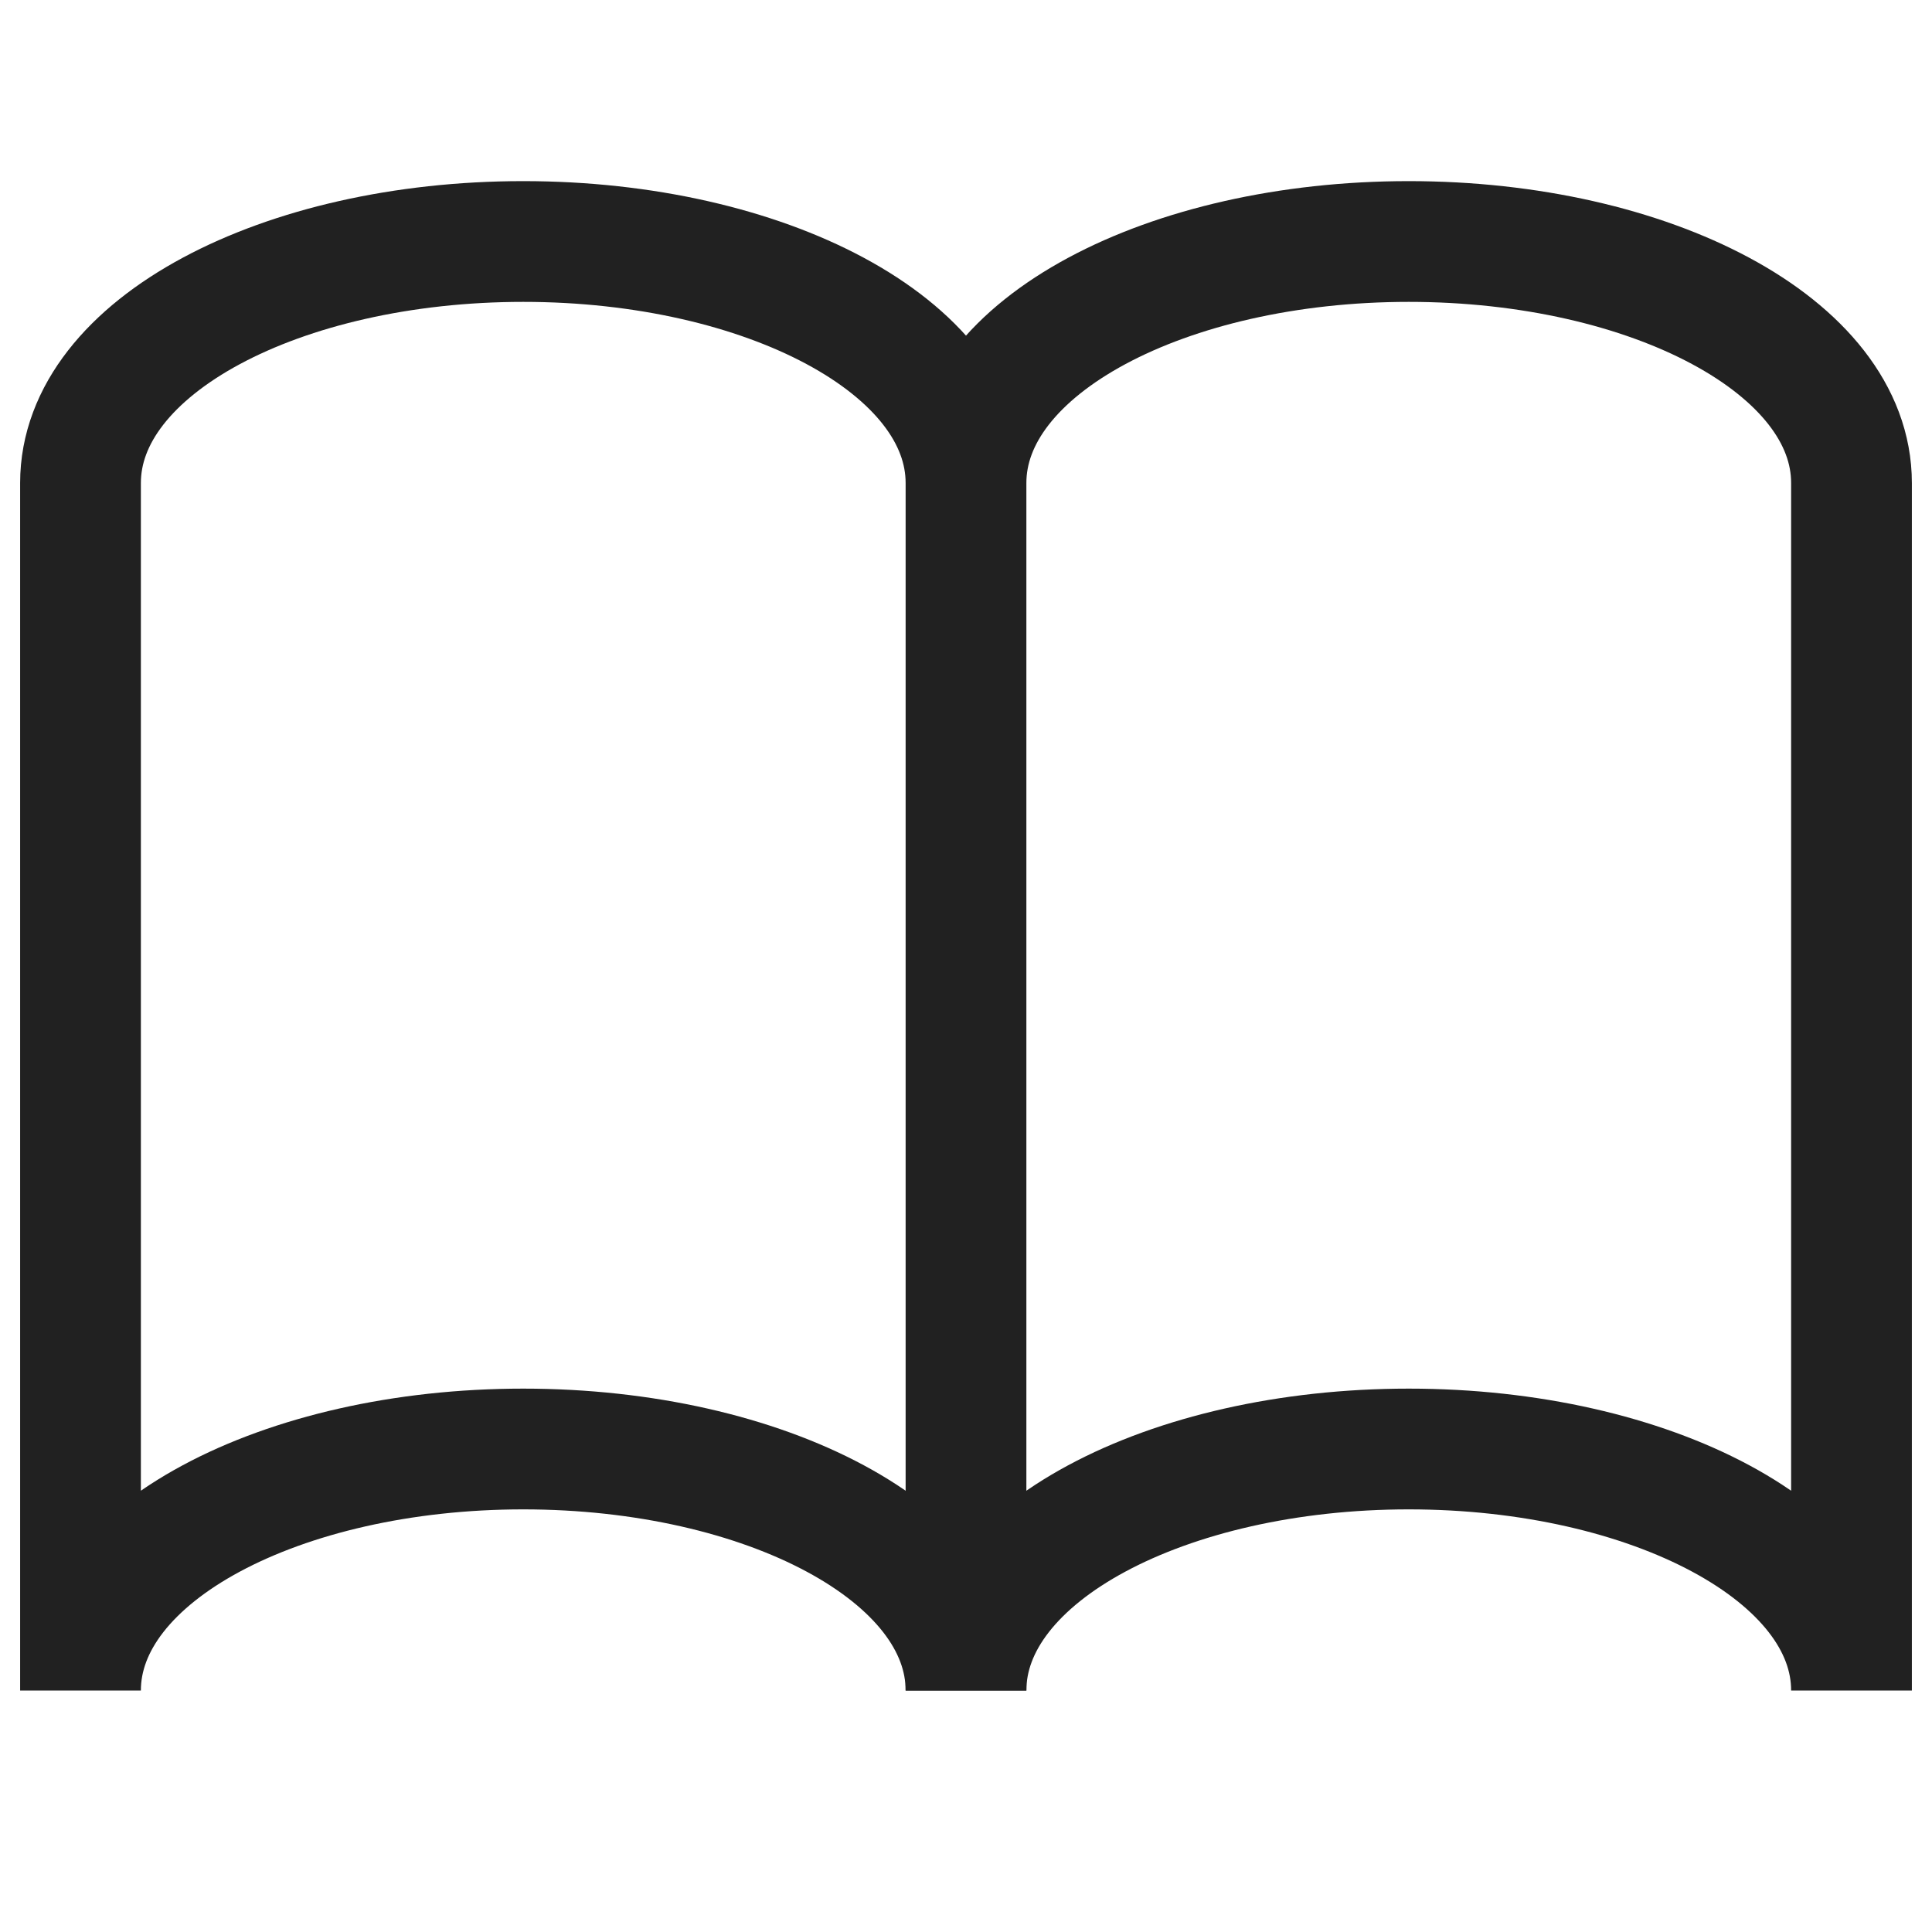
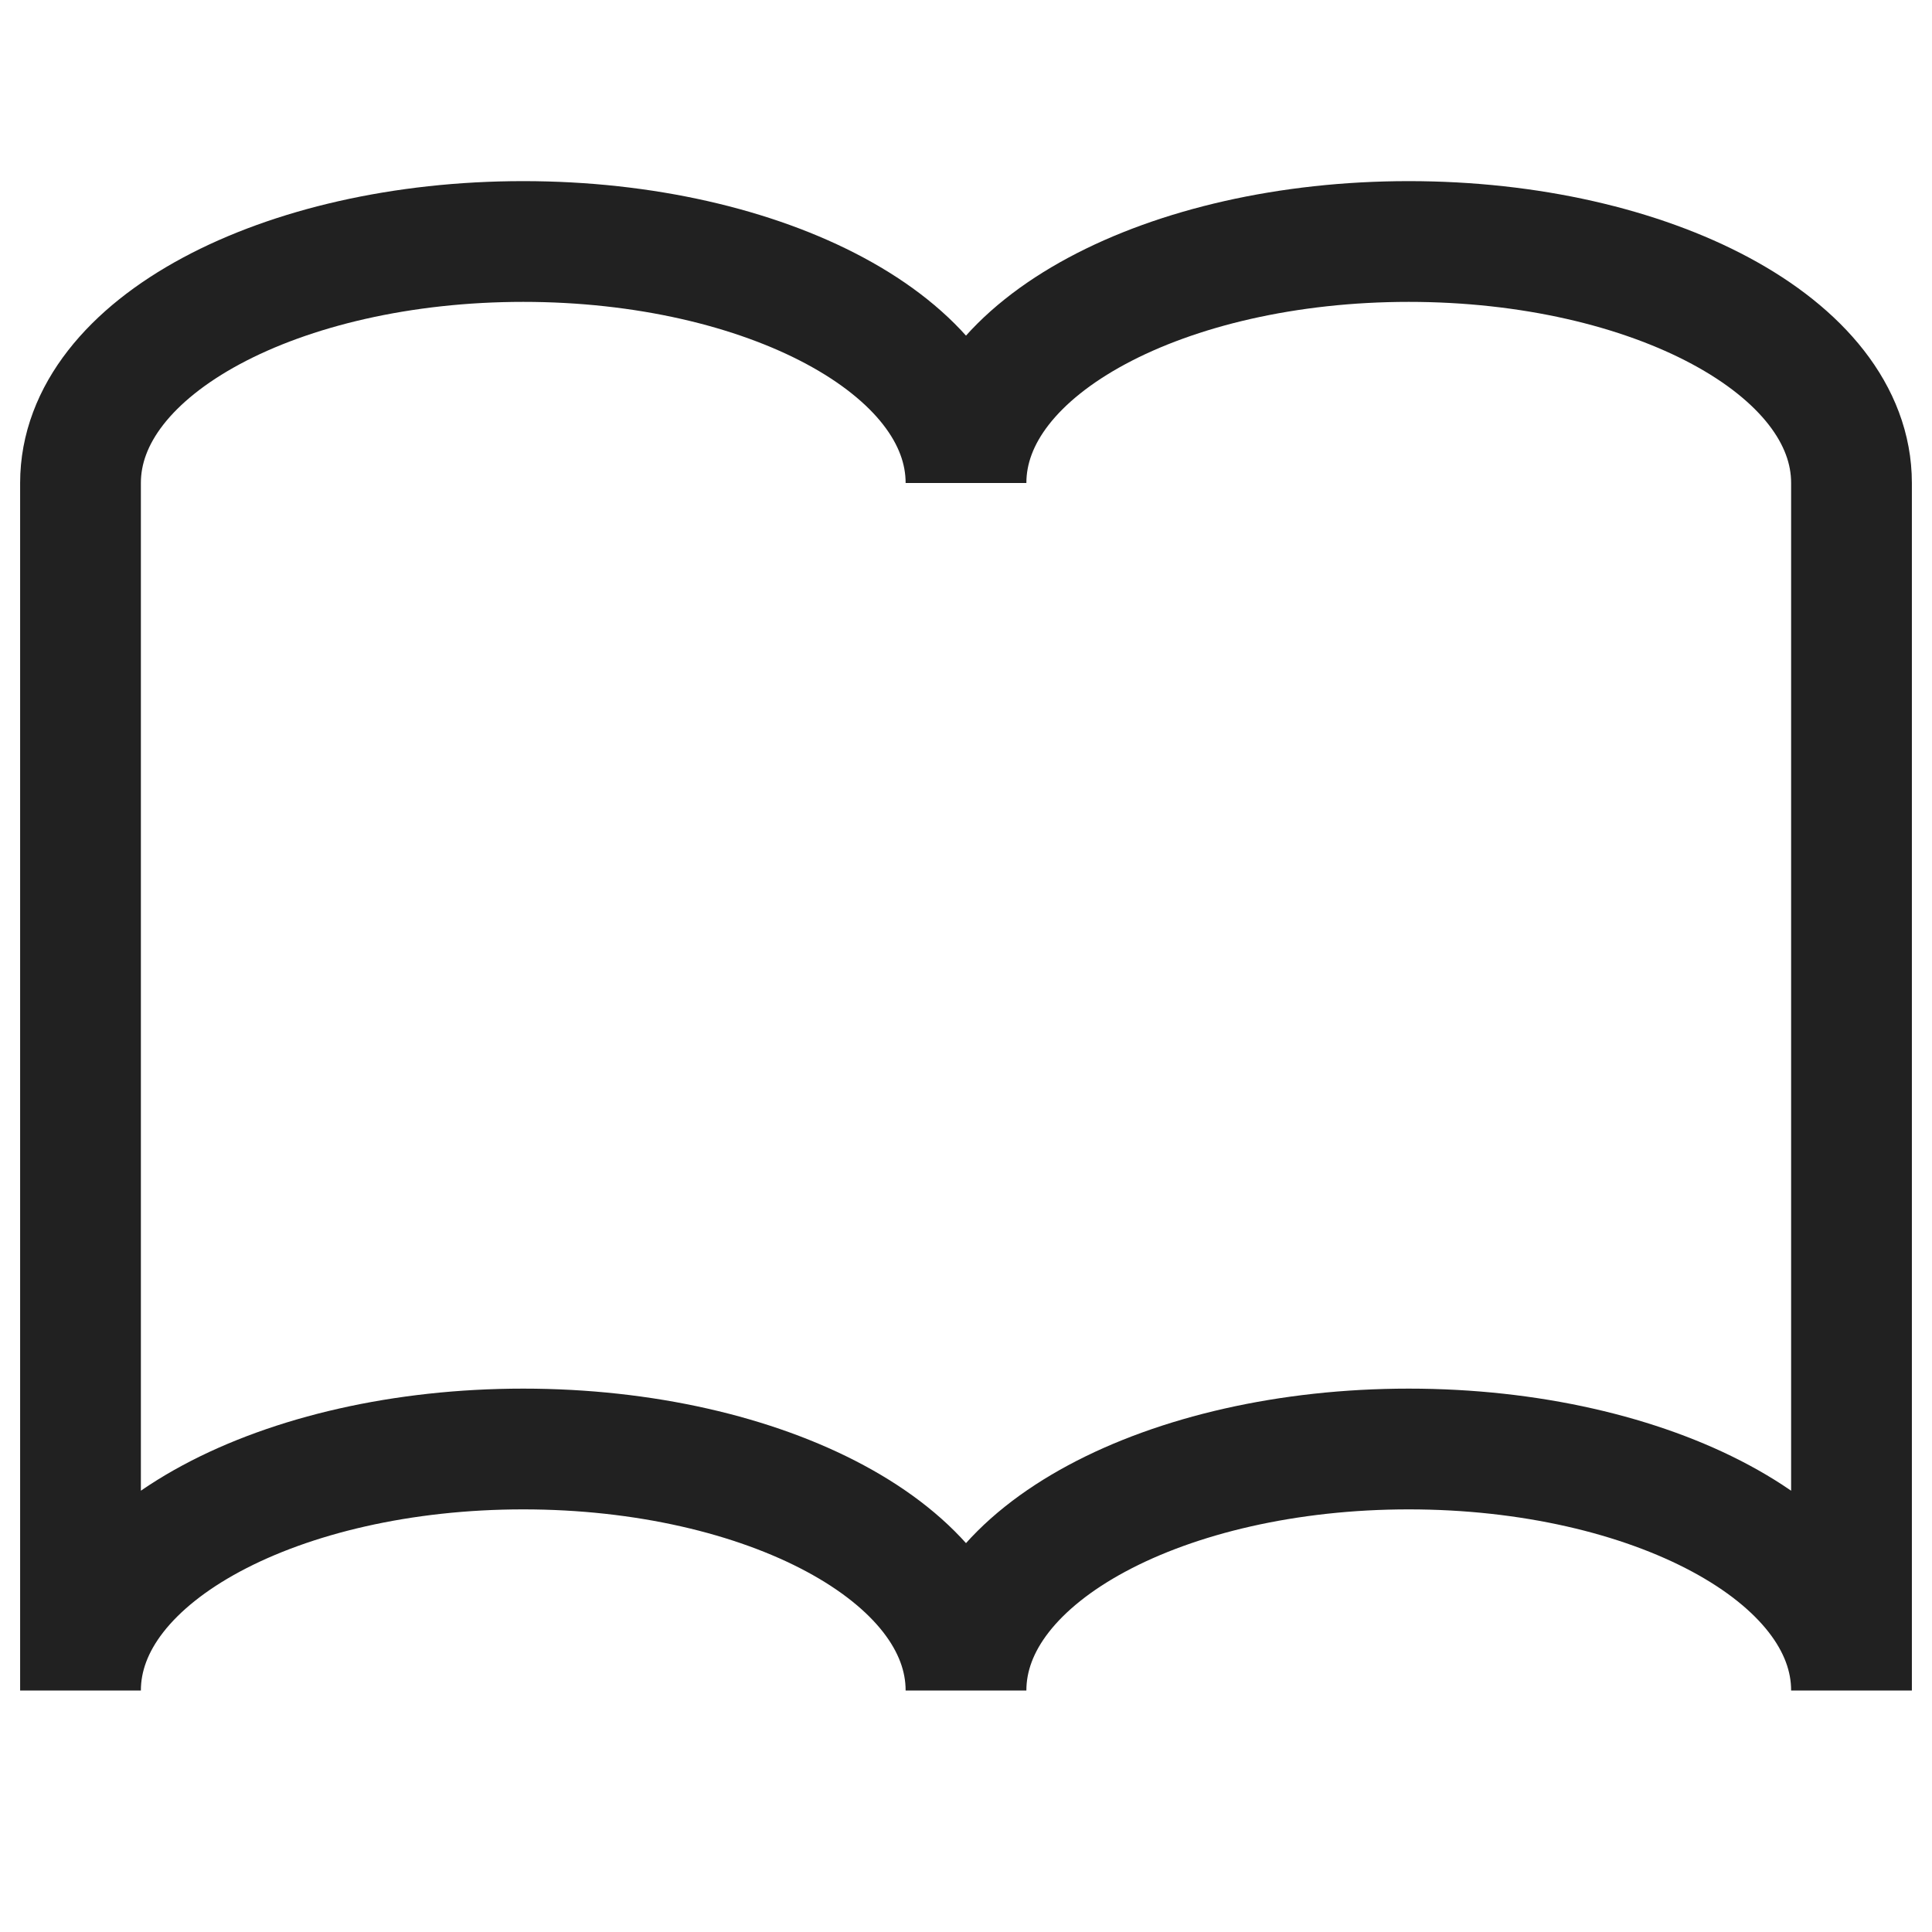
<svg xmlns="http://www.w3.org/2000/svg" width="24" height="24" viewBox="0 0 24 24" fill="none">
-   <path d="M12 6V21" stroke="#212121" stroke-width="1.5" stroke-miterlimit="10" />
  <path d="M17.5 3C14.5 3 12 4.3 12 6C12 4.3 9.5 3 6.5 3C3.5 3 1 4.3 1 6V21C1 19.3 3.5 18 6.5 18C9.5 18 12 19.3 12 21C12 19.3 14.5 18 17.5 18C20.5 18 23 19.3 23 21V6C23 4.3 20.5 3 17.5 3Z" stroke="#212121" stroke-width="1.5" stroke-miterlimit="10" stroke-linecap="square" />
</svg>